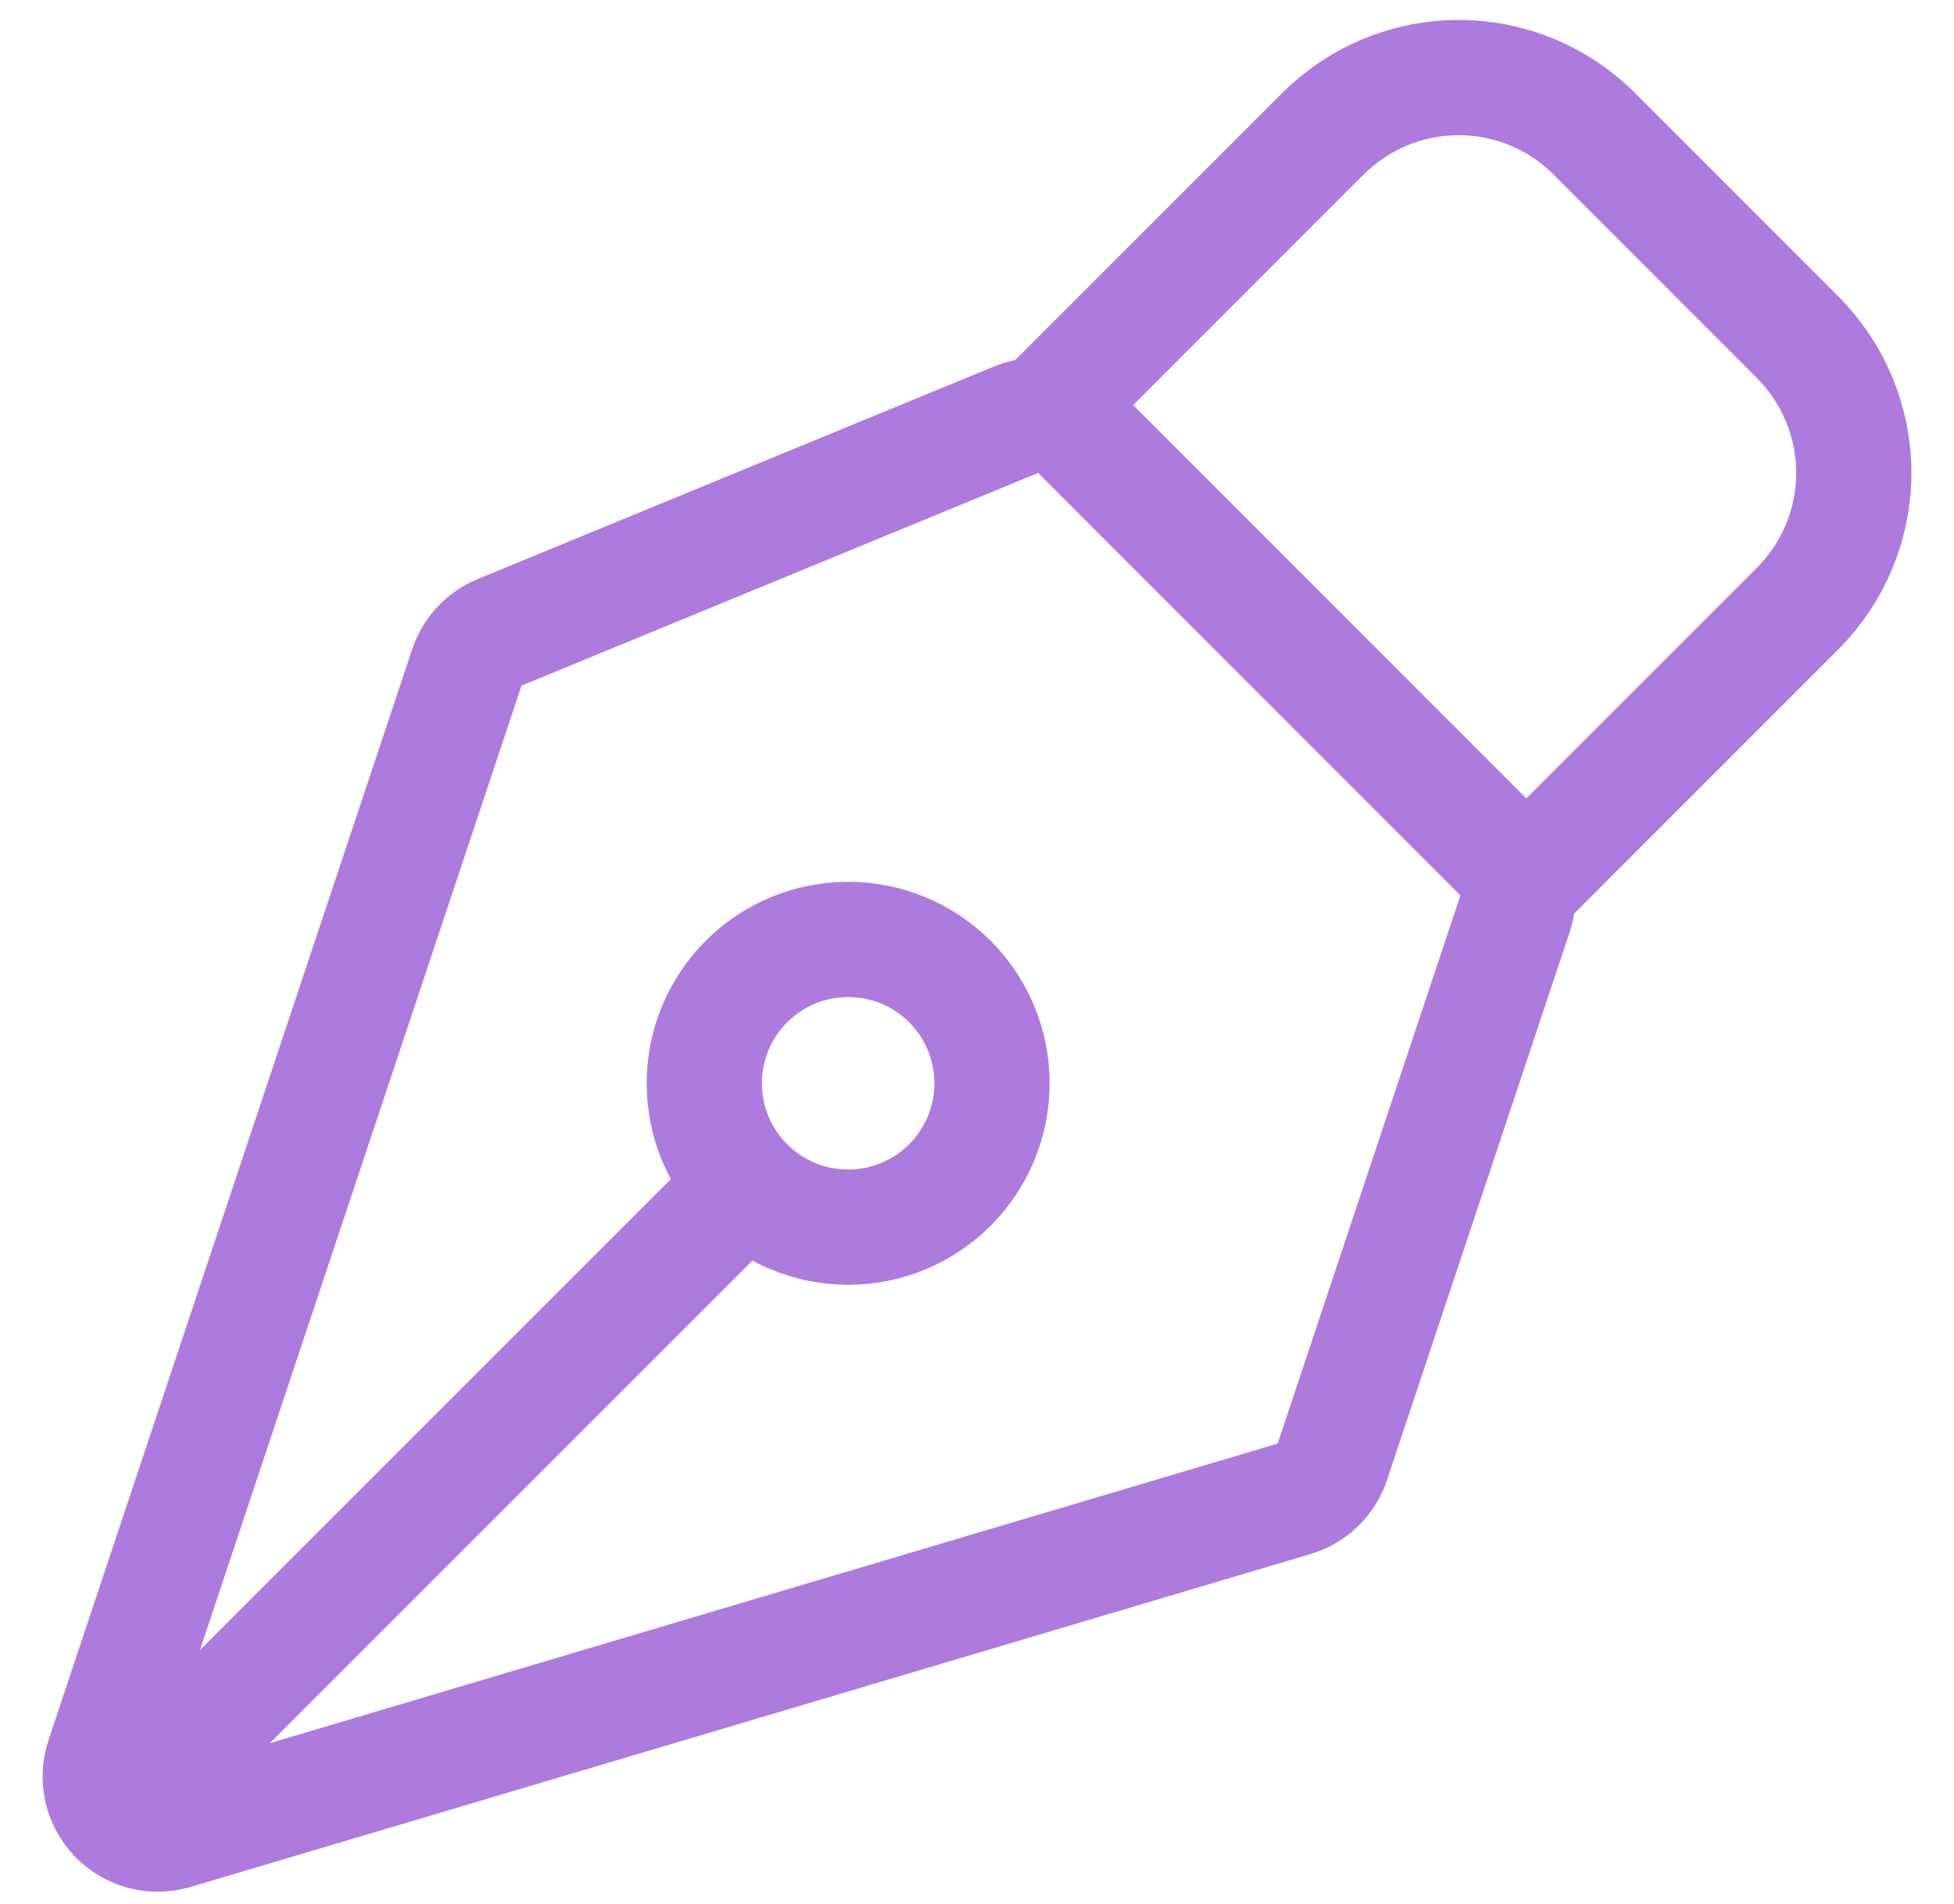
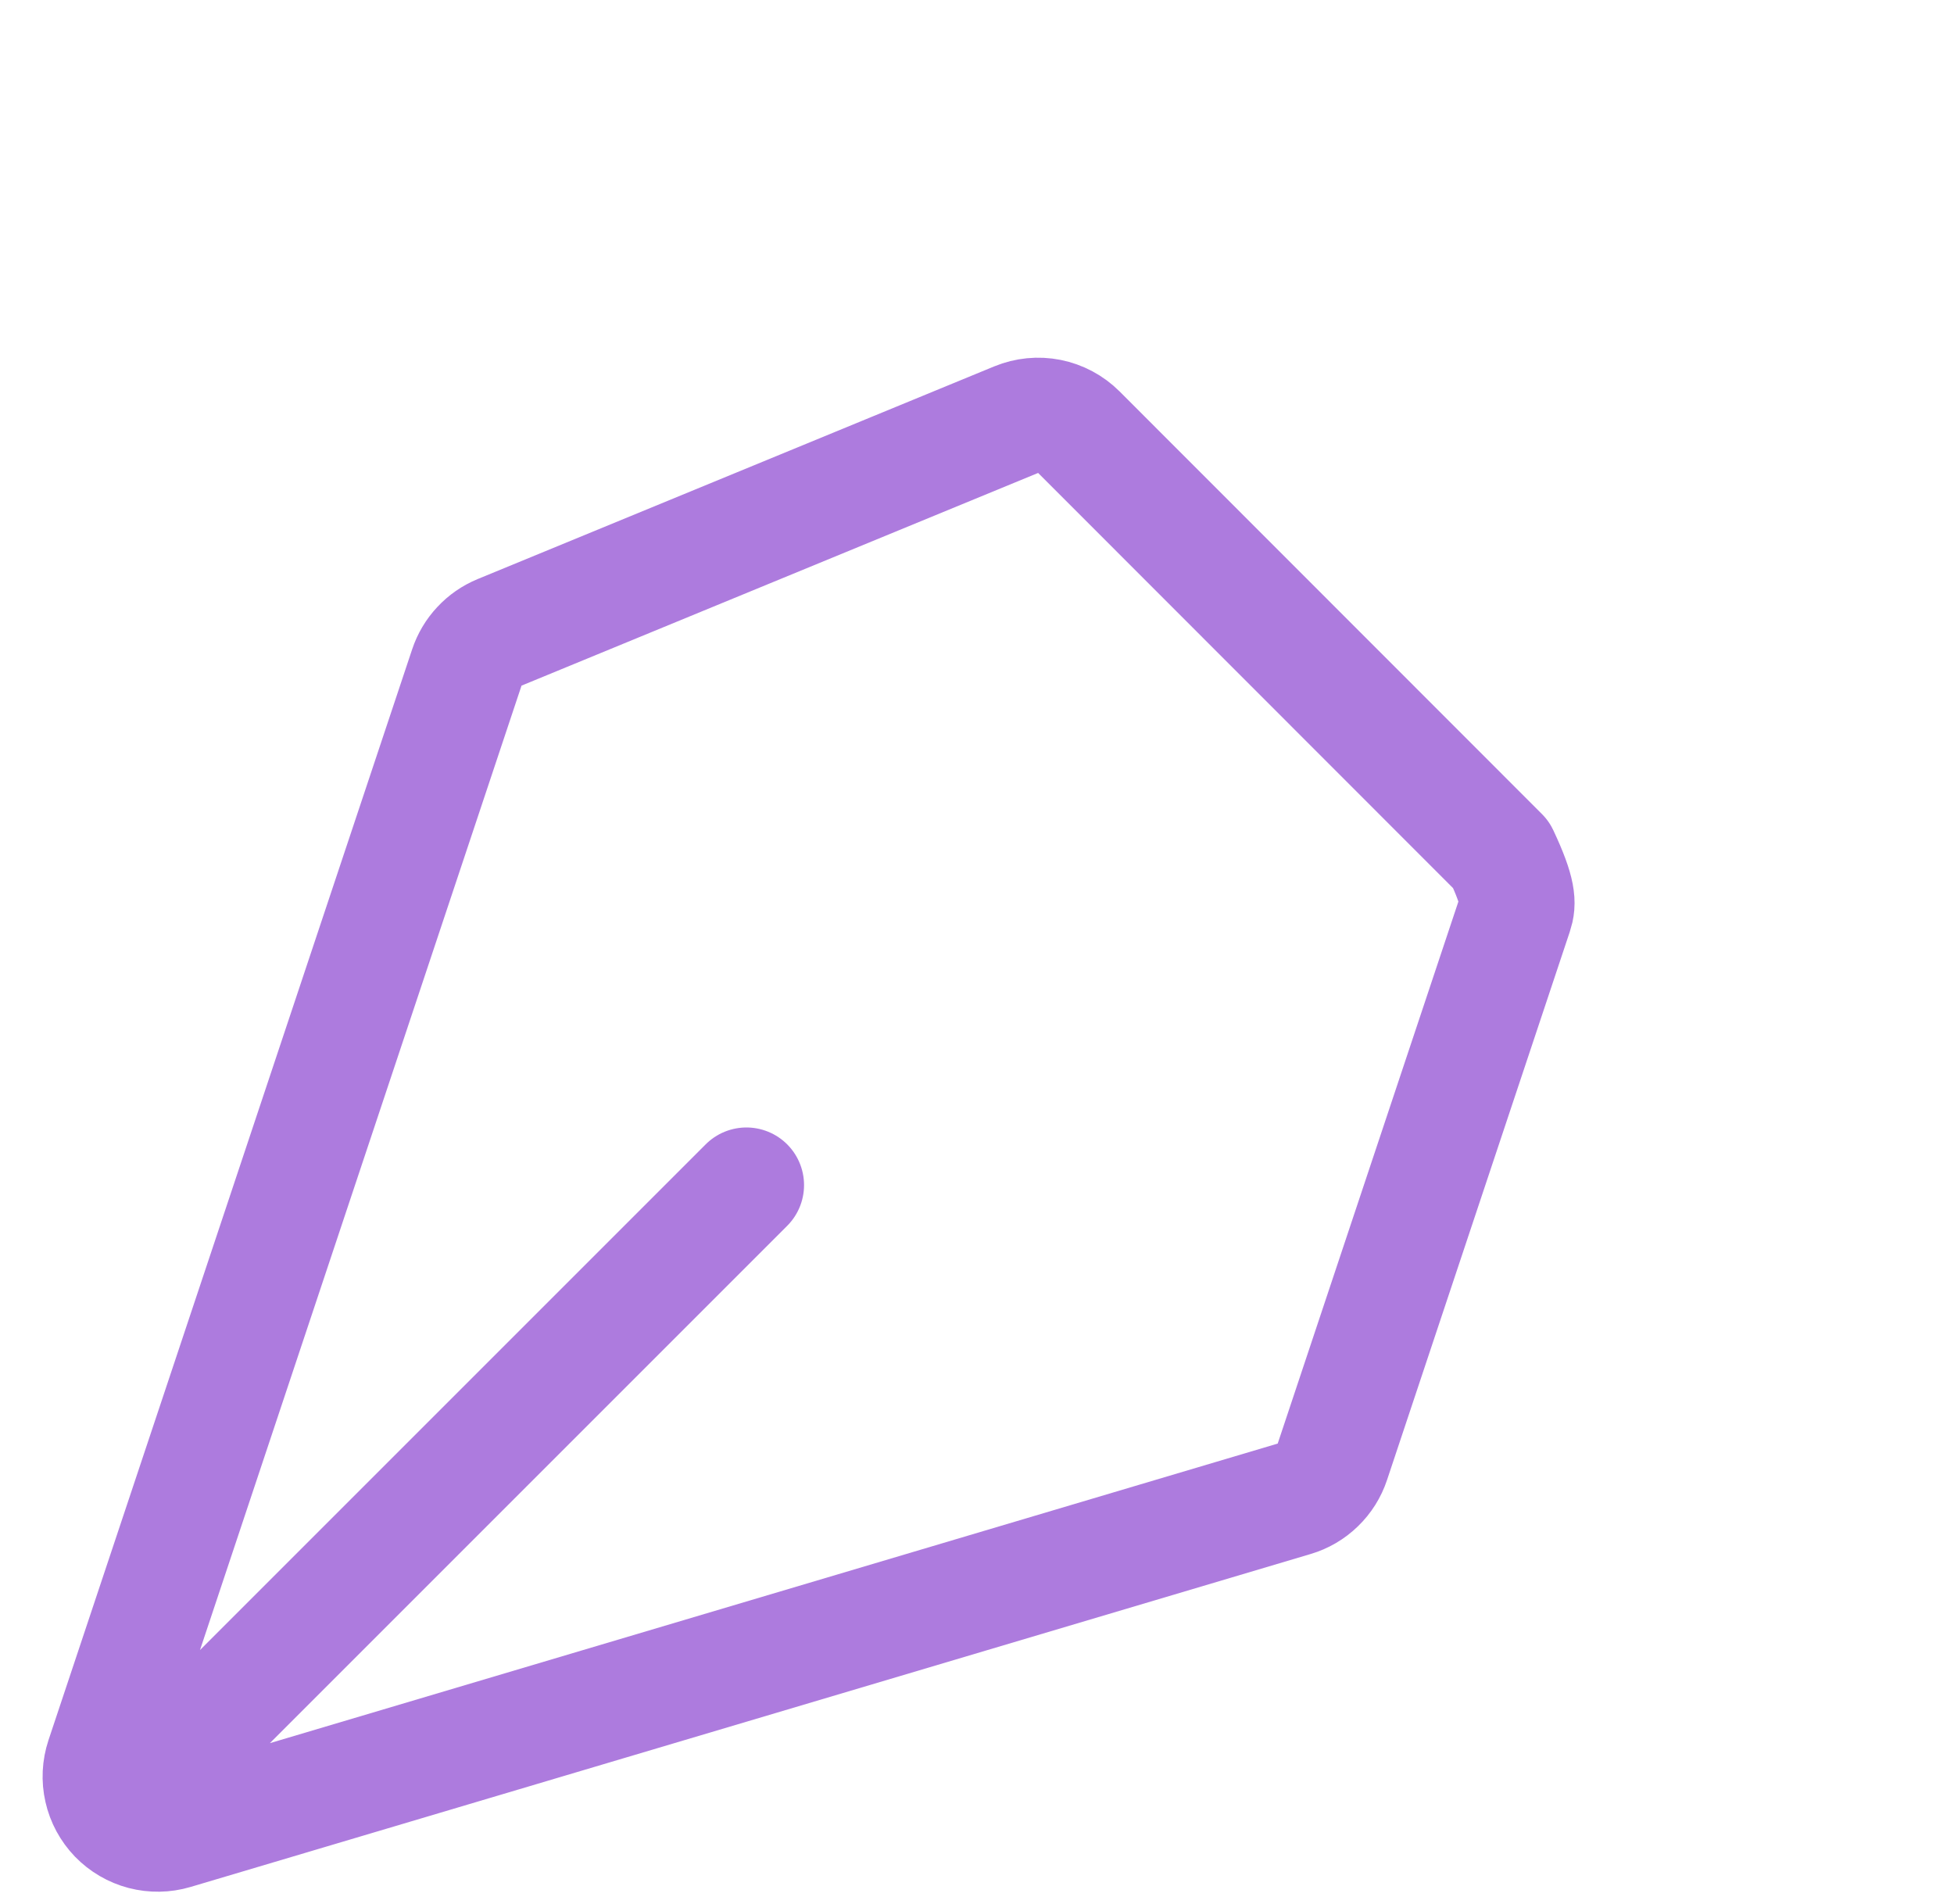
<svg xmlns="http://www.w3.org/2000/svg" width="39" height="38" viewBox="0 0 39 38" fill="none">
-   <path d="M2.716 35.835L14.898 23.653M30.24 18.235L26.593 29.175C26.535 29.351 26.435 29.51 26.302 29.638C26.17 29.767 26.008 29.862 25.831 29.914L3.476 36.559C3.274 36.619 3.06 36.622 2.857 36.569C2.654 36.516 2.469 36.407 2.323 36.257C2.177 36.105 2.075 35.917 2.029 35.712C1.982 35.508 1.993 35.294 2.059 35.094L9.318 13.321C9.37 13.165 9.455 13.021 9.568 12.901C9.68 12.78 9.817 12.685 9.969 12.622L20.282 8.376C20.491 8.29 20.722 8.267 20.944 8.311C21.167 8.356 21.371 8.465 21.532 8.625L29.962 17.06C30.113 17.21 30.219 17.4 30.268 17.608C30.317 17.816 30.307 18.033 30.24 18.235Z" stroke="#AD7BDE" stroke-width="2.3" stroke-linecap="round" stroke-linejoin="round" />
-   <path d="M30.465 17.561L35.879 12.146C36.597 11.428 37 10.454 37 9.439C37 8.423 36.597 7.45 35.879 6.732L31.821 2.67C31.465 2.314 31.043 2.032 30.579 1.839C30.114 1.647 29.616 1.548 29.113 1.548C28.61 1.548 28.112 1.647 27.648 1.839C27.183 2.032 26.761 2.314 26.405 2.67L20.991 8.085M18.959 19.59C18.692 19.324 18.375 19.112 18.027 18.968C17.678 18.824 17.305 18.75 16.928 18.75C16.551 18.75 16.177 18.824 15.829 18.968C15.48 19.113 15.164 19.325 14.897 19.591C14.631 19.858 14.419 20.175 14.275 20.523C14.131 20.872 14.057 21.245 14.057 21.622C14.057 21.999 14.131 22.373 14.275 22.721C14.42 23.069 14.632 23.386 14.898 23.652C15.437 24.191 16.167 24.493 16.929 24.493C17.691 24.493 18.421 24.19 18.959 23.651C19.498 23.113 19.8 22.382 19.8 21.621C19.8 20.859 19.497 20.129 18.959 19.59Z" stroke="#AD7BDE" stroke-width="2.3" stroke-linecap="round" stroke-linejoin="round" />
+   <path d="M2.716 35.835L14.898 23.653M30.24 18.235L26.593 29.175C26.535 29.351 26.435 29.51 26.302 29.638C26.17 29.767 26.008 29.862 25.831 29.914L3.476 36.559C3.274 36.619 3.06 36.622 2.857 36.569C2.654 36.516 2.469 36.407 2.323 36.257C2.177 36.105 2.075 35.917 2.029 35.712C1.982 35.508 1.993 35.294 2.059 35.094L9.318 13.321C9.37 13.165 9.455 13.021 9.568 12.901C9.68 12.78 9.817 12.685 9.969 12.622L20.282 8.376C20.491 8.29 20.722 8.267 20.944 8.311C21.167 8.356 21.371 8.465 21.532 8.625L29.962 17.06C30.317 17.816 30.307 18.033 30.24 18.235Z" stroke="#AD7BDE" stroke-width="2.3" stroke-linecap="round" stroke-linejoin="round" />
</svg>